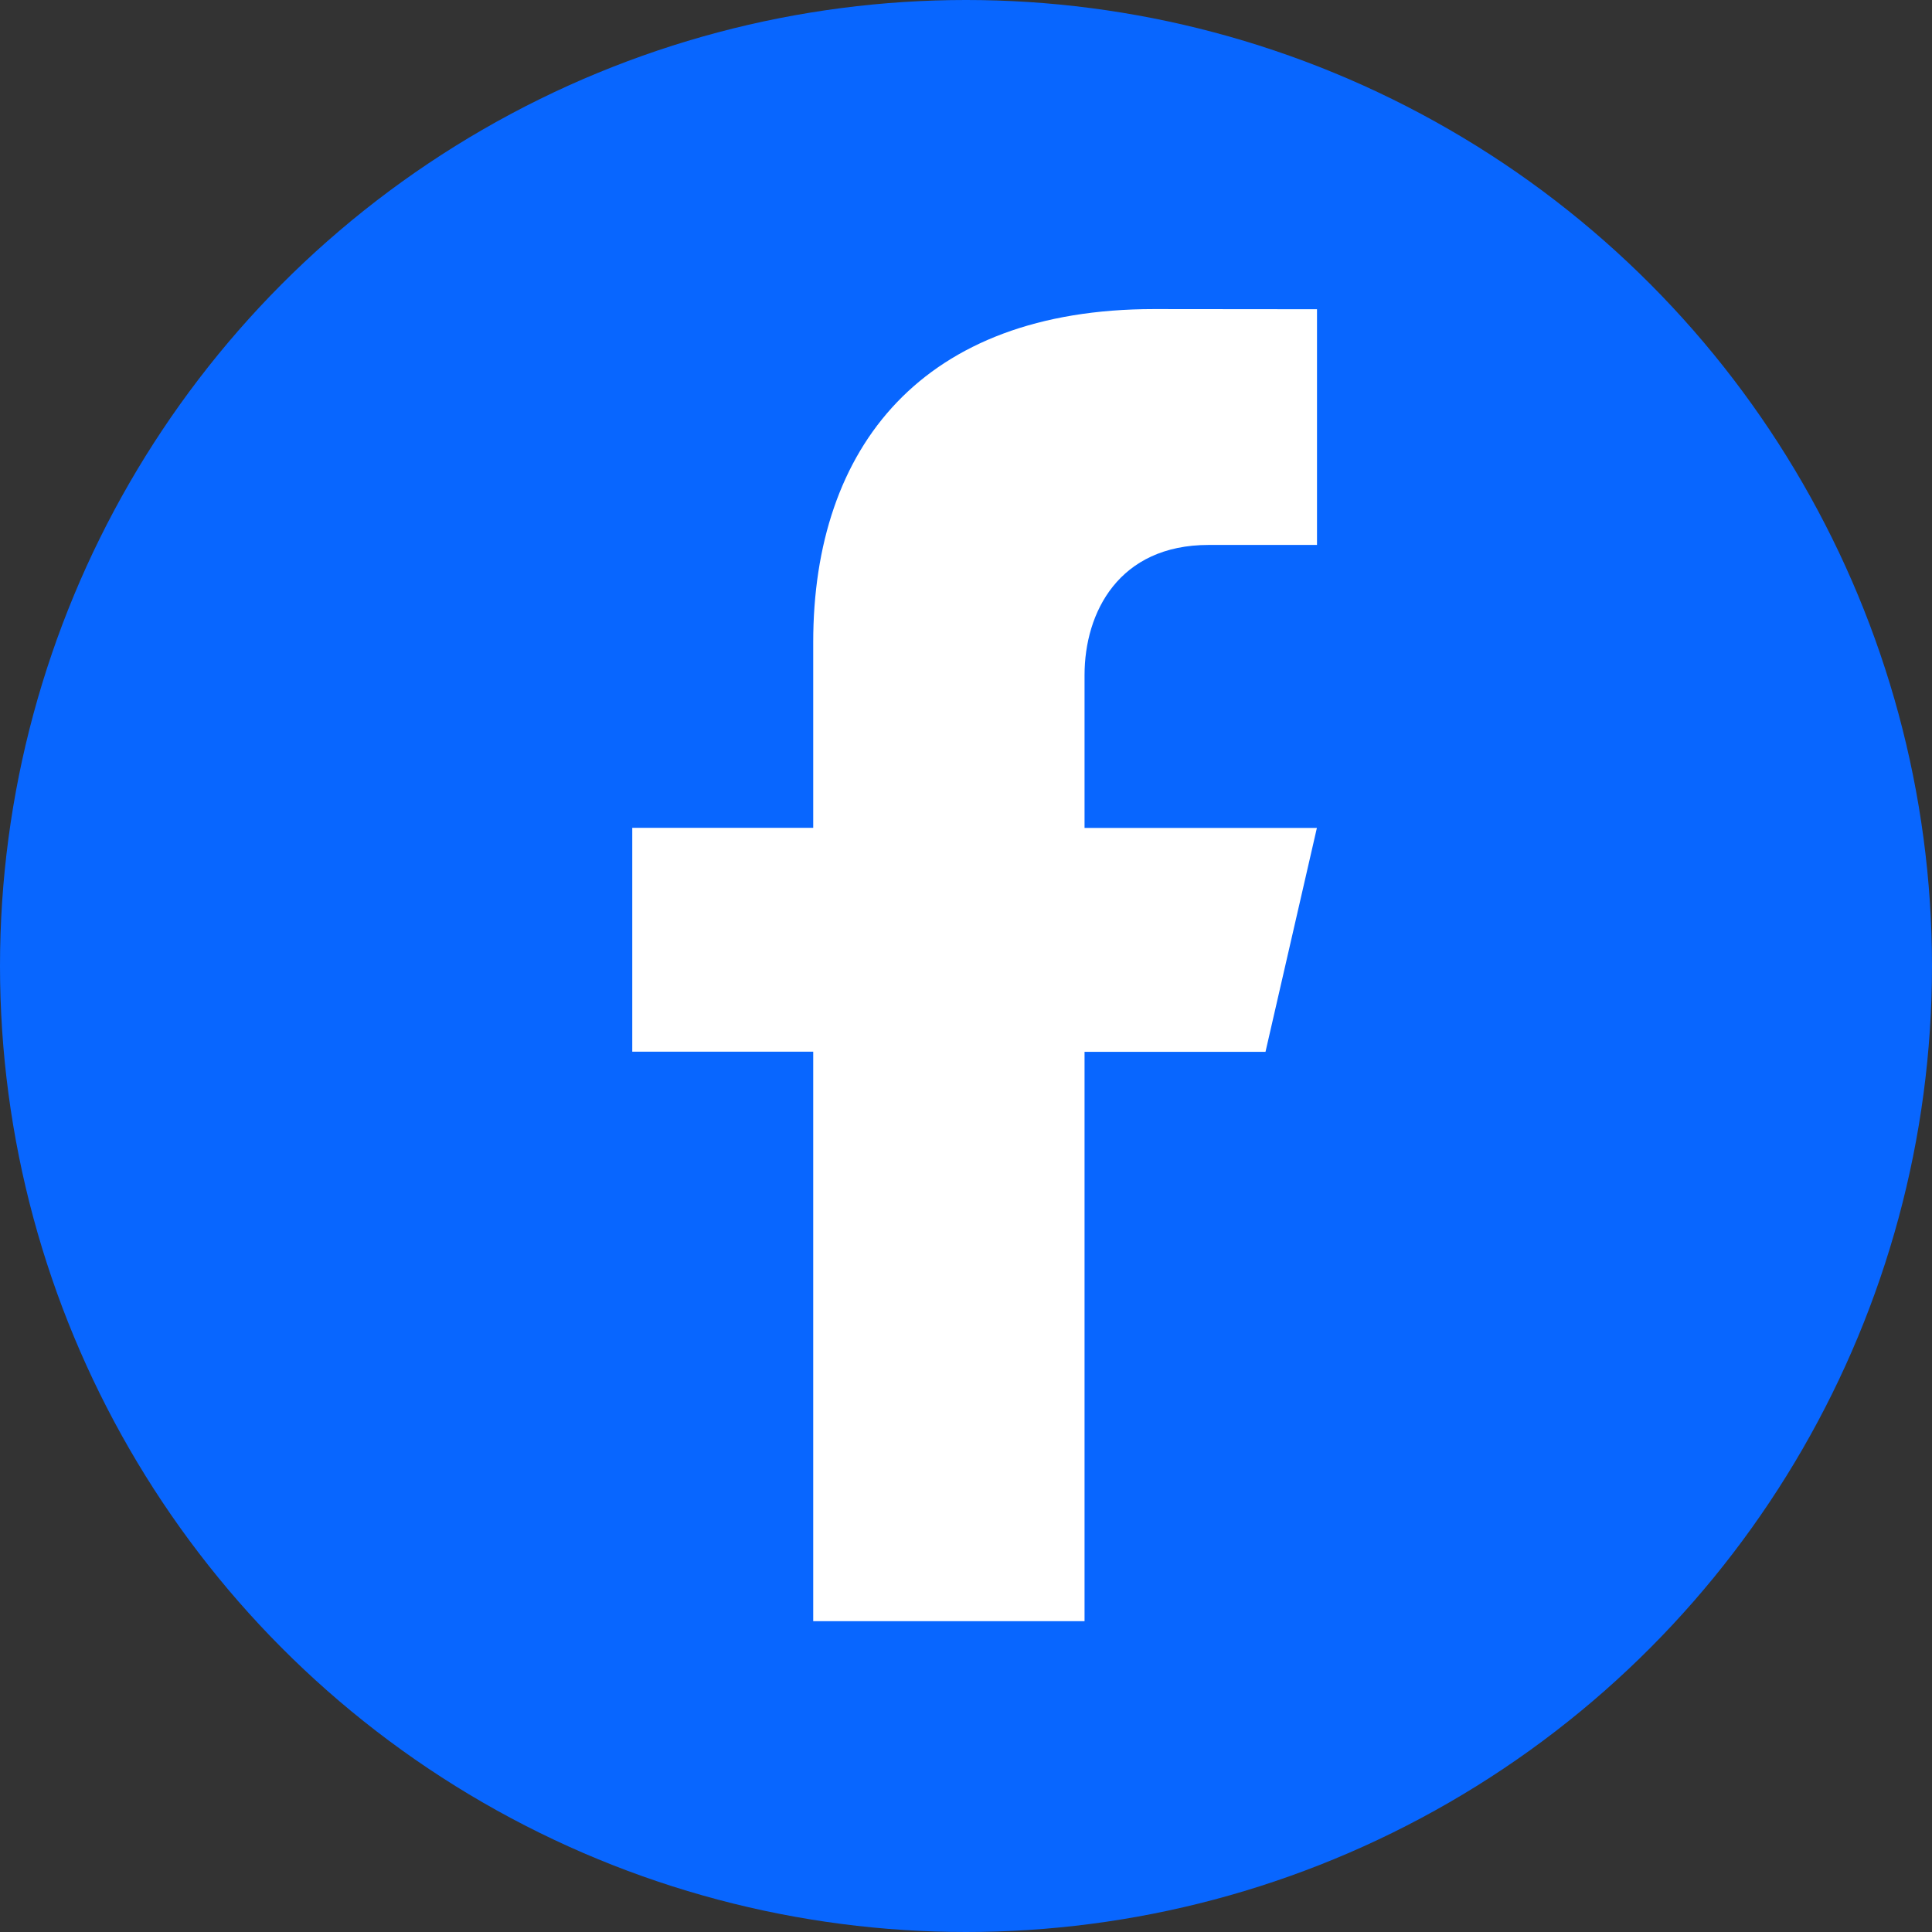
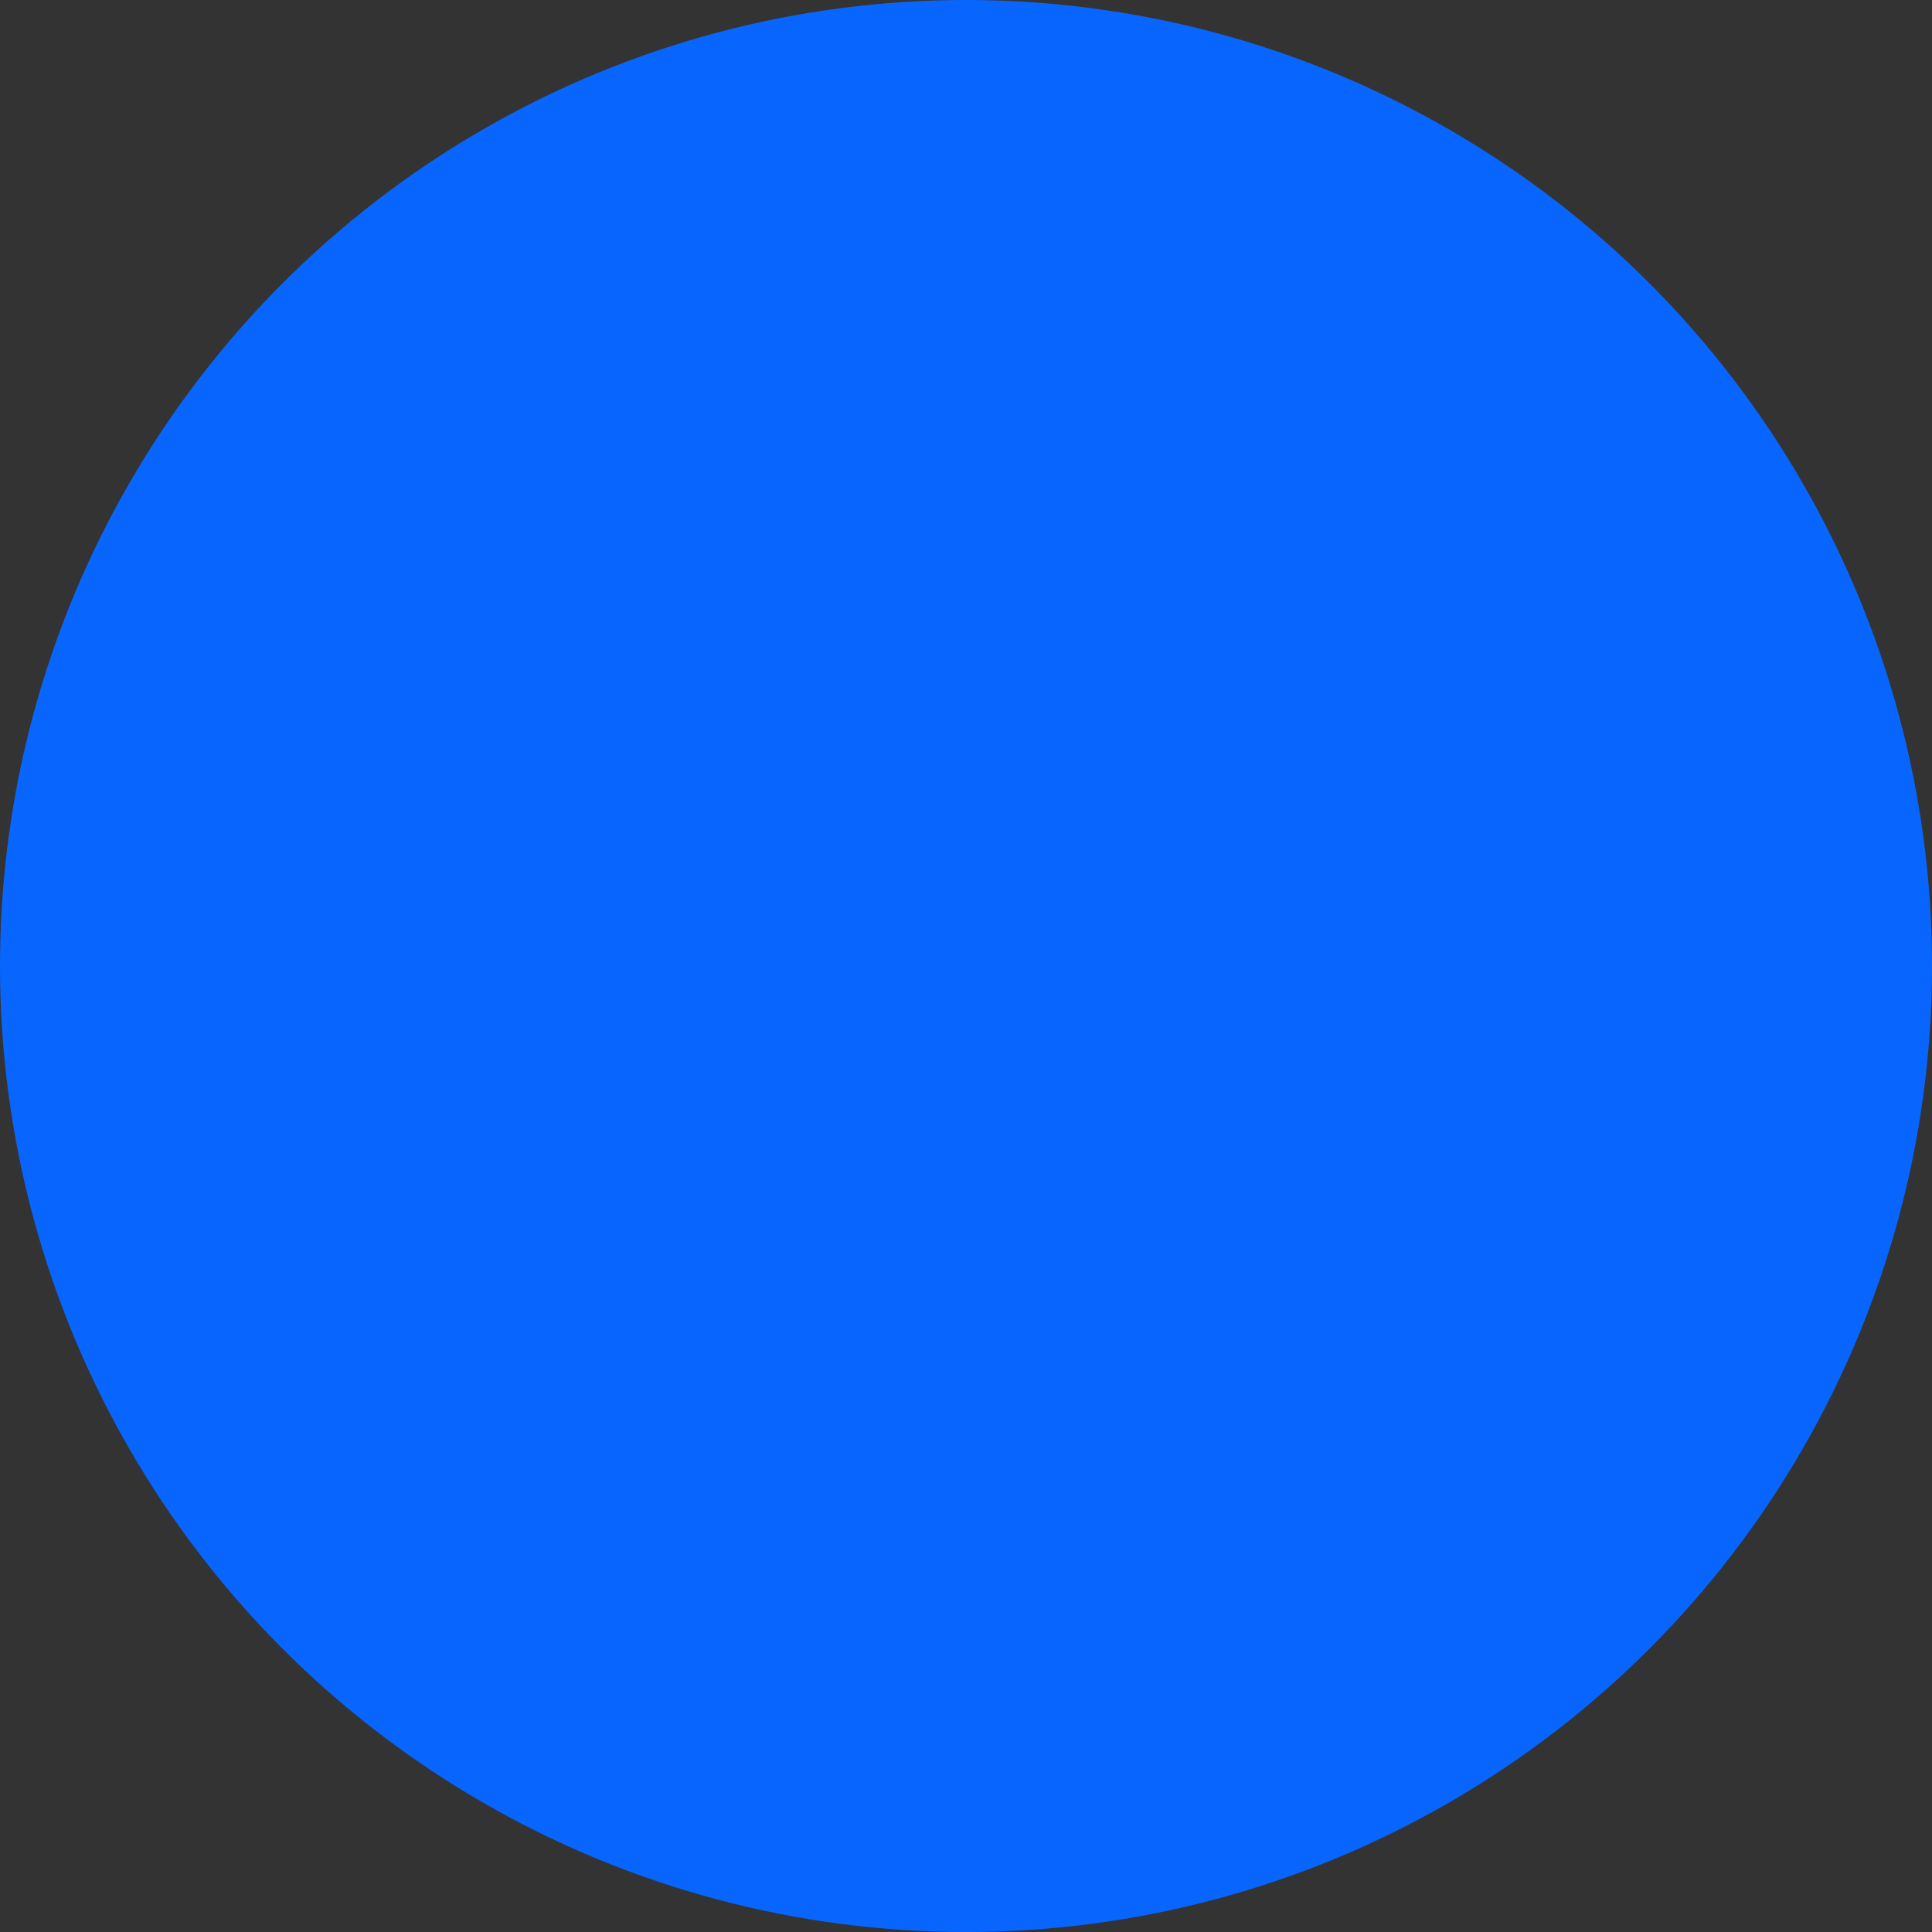
<svg xmlns="http://www.w3.org/2000/svg" version="1.1" id="Warstwa_1" x="0px" y="0px" width="50px" height="50px" viewBox="0 0 50 50" enable-background="new 0 0 50 50" xml:space="preserve">
  <rect x="0" y="0" width="50" height="50" fill="#333333" stroke="none" />
  <circle fill="#0866FF" cx="25" cy="25" r="25" />
-   <path fill="#FFFFFF" d="M31.281,14.103h2.803v-6.1l-4.221-0.004c-5.979,0-8.817,3.558-8.817,8.625v4.8h-4.683v5.794h4.683v14.738  h7.022V27.221h4.683l1.33-5.794h-6.013v-3.956C28.068,15.85,28.953,14.103,31.281,14.103" />
</svg>